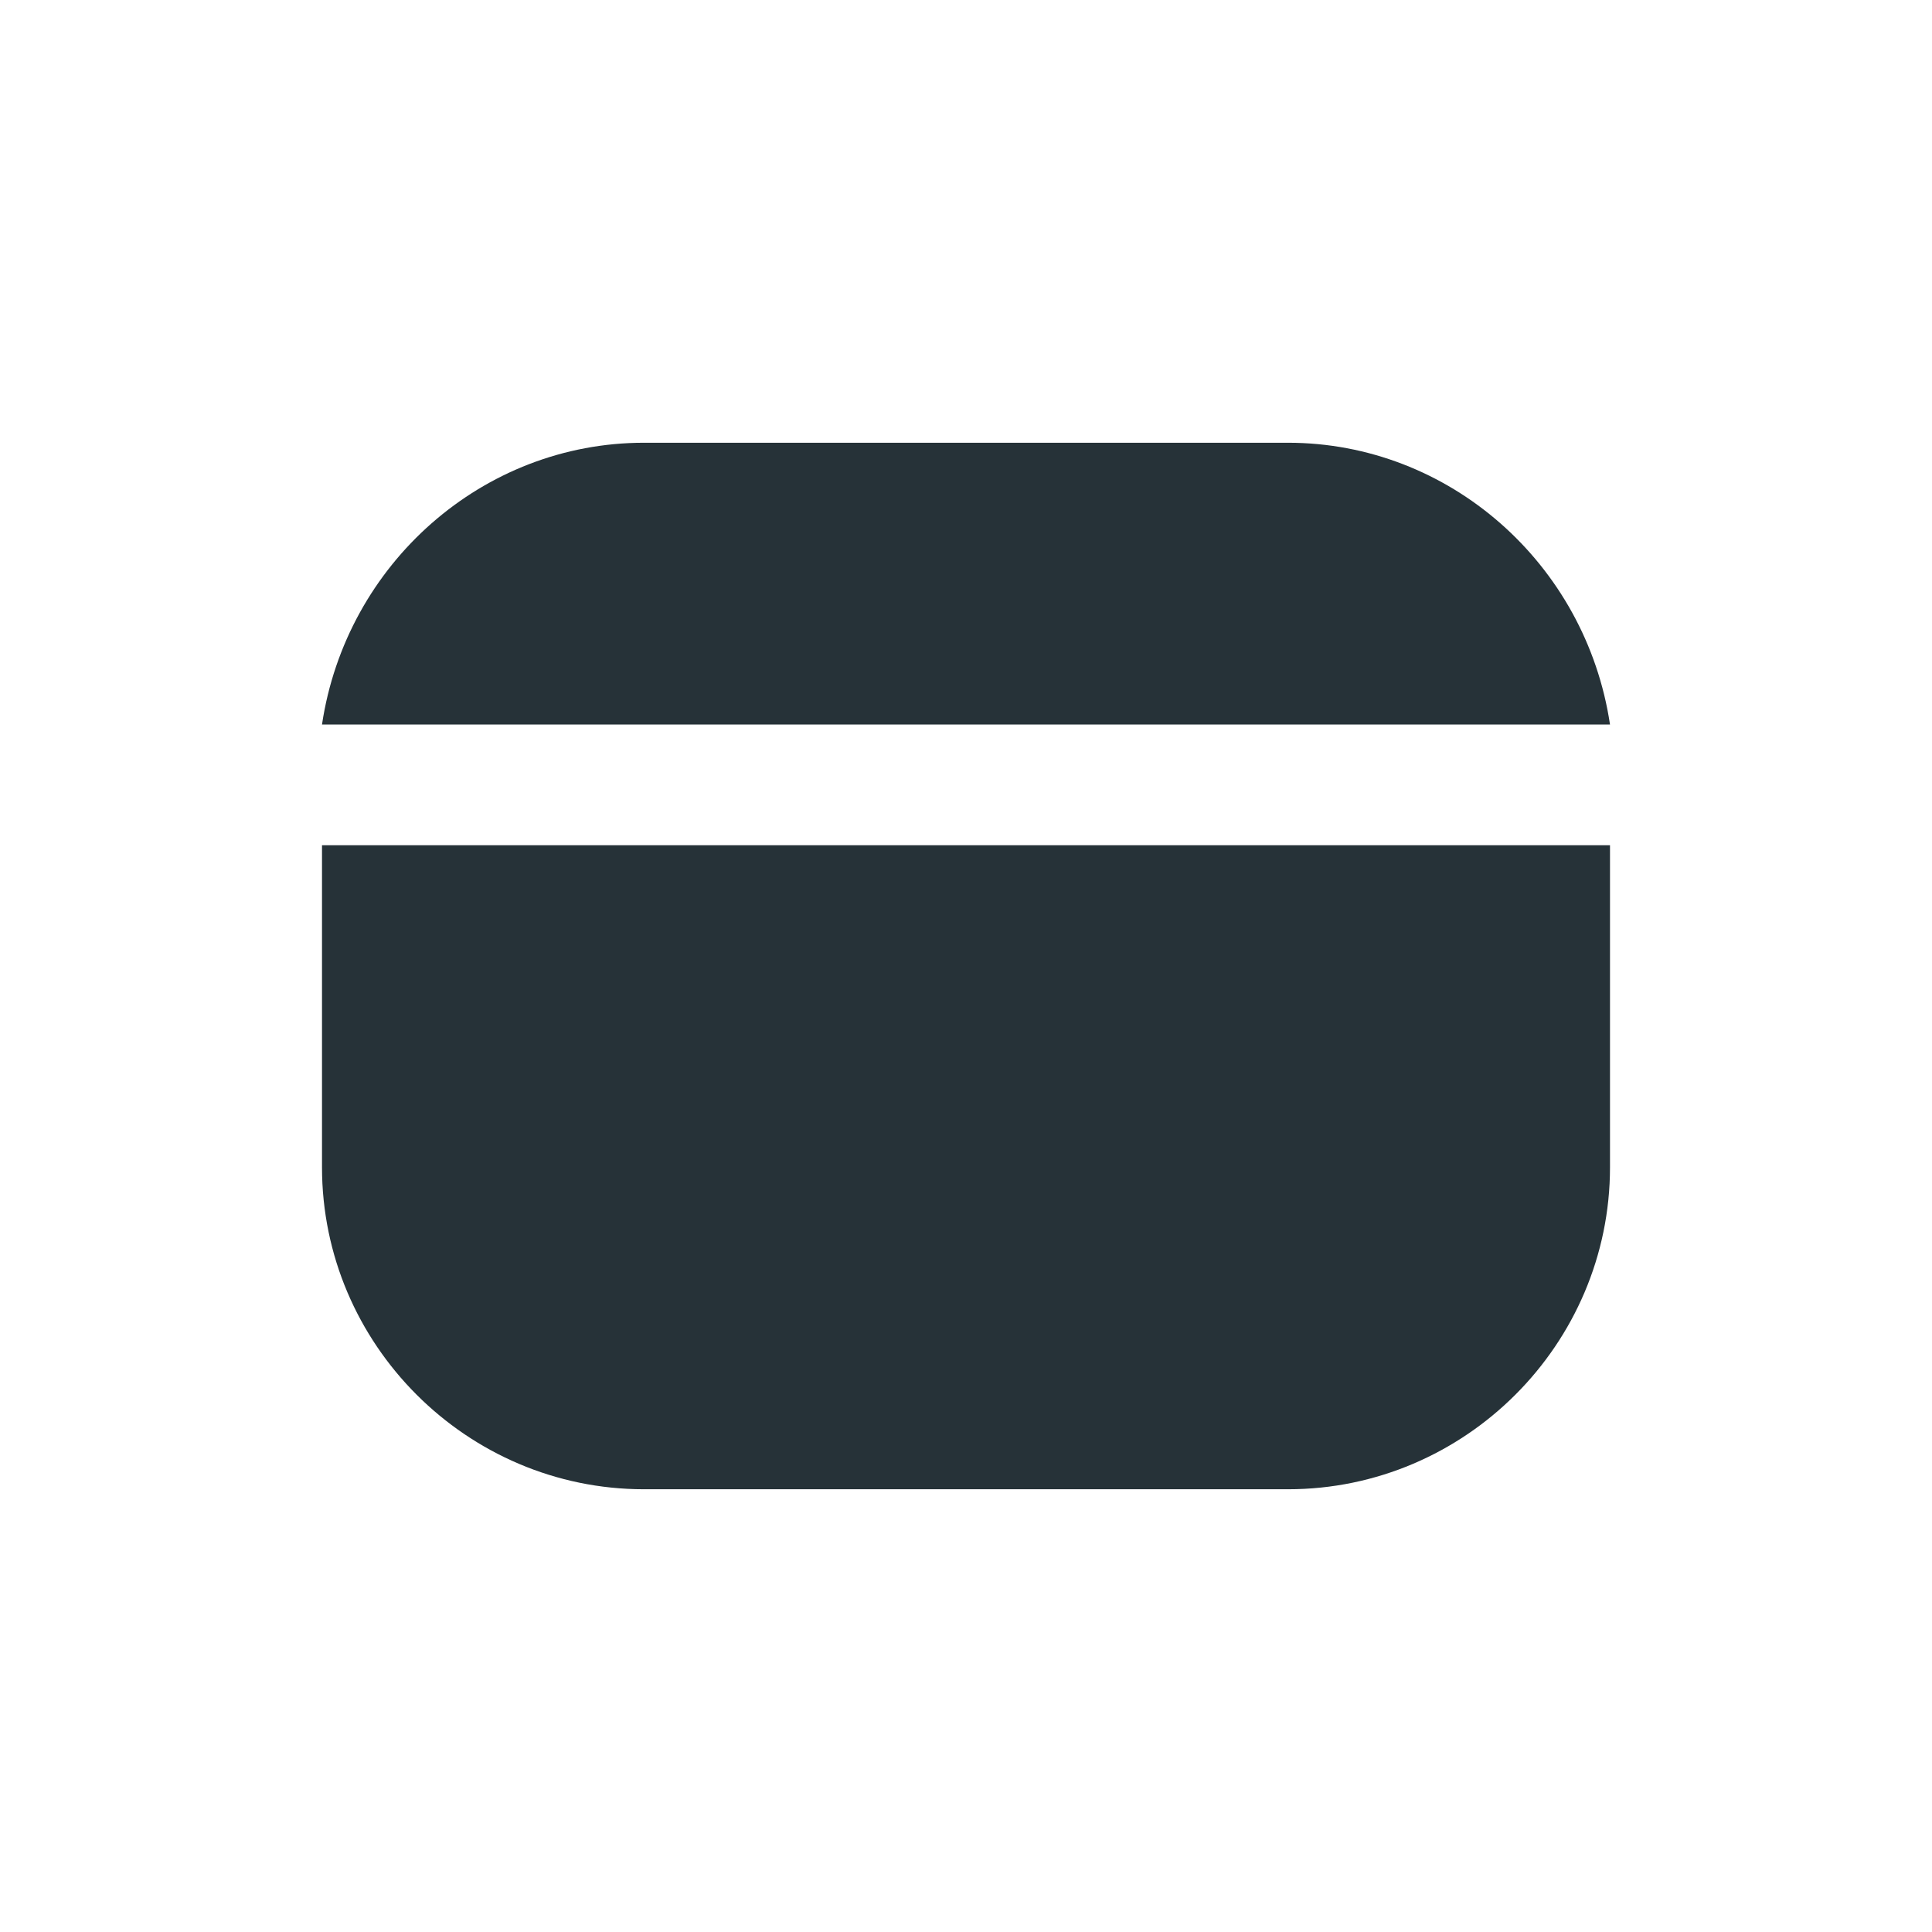
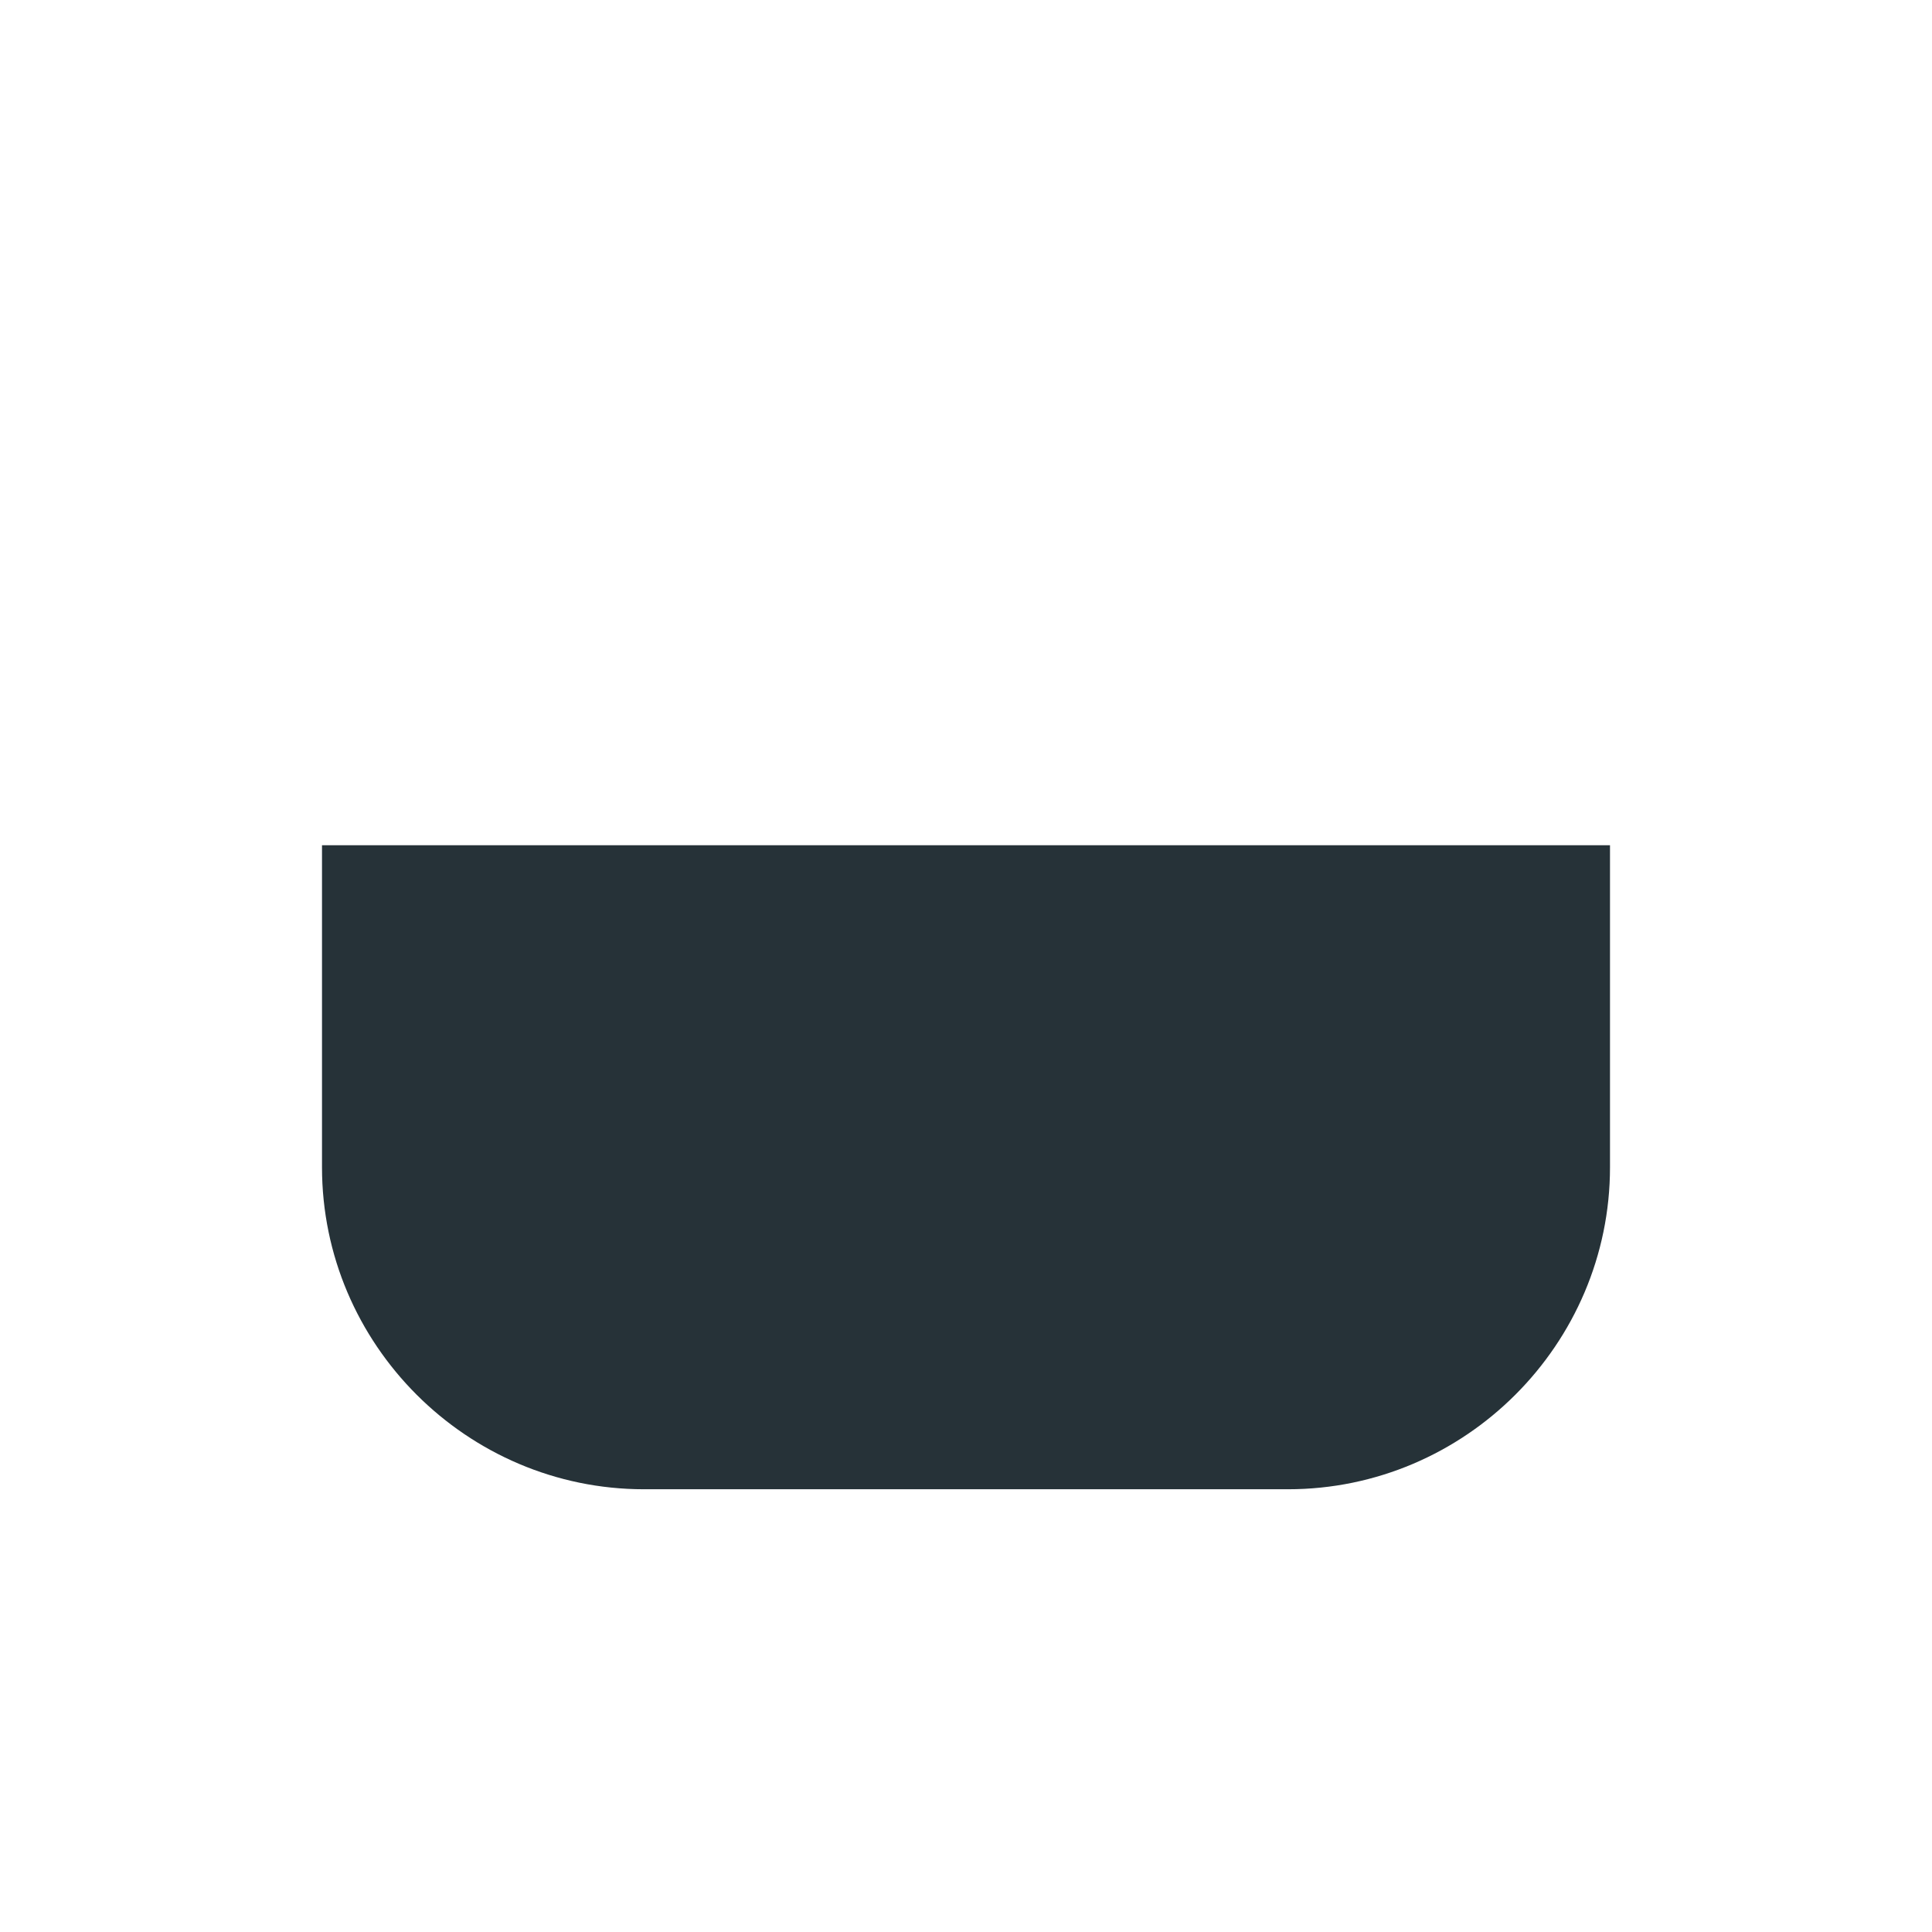
<svg xmlns="http://www.w3.org/2000/svg" width="201" height="201" viewBox="0 0 201 201" fill="none">
-   <path d="M167.5 75.375H33.5C36.013 58.625 50.25 46.062 67 46.062H134C150.75 46.062 164.987 58.625 167.5 75.375Z" fill="#263238" />
  <path d="M167.5 87.938V121.438C167.5 139.863 152.425 154.938 134 154.938H67C48.575 154.938 33.5 139.863 33.5 121.438V87.938H167.5Z" fill="#263238" />
</svg>